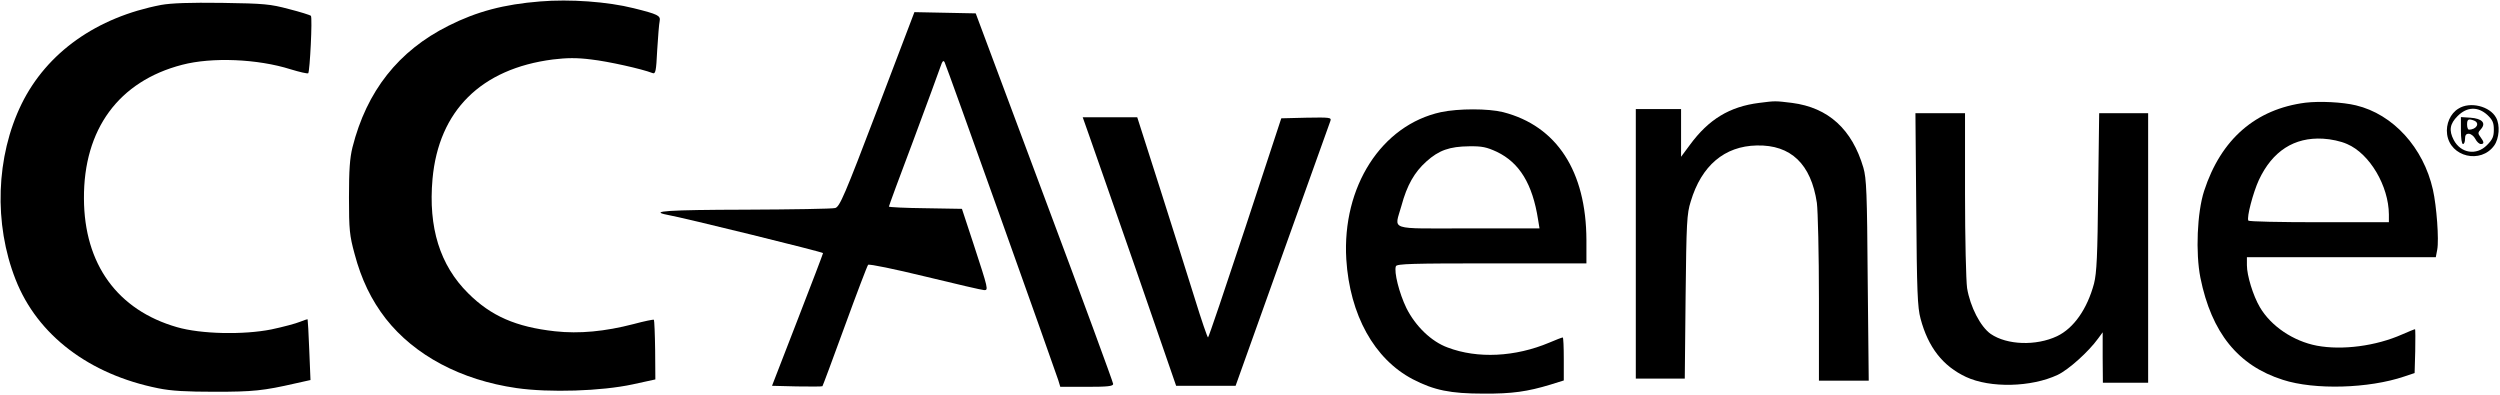
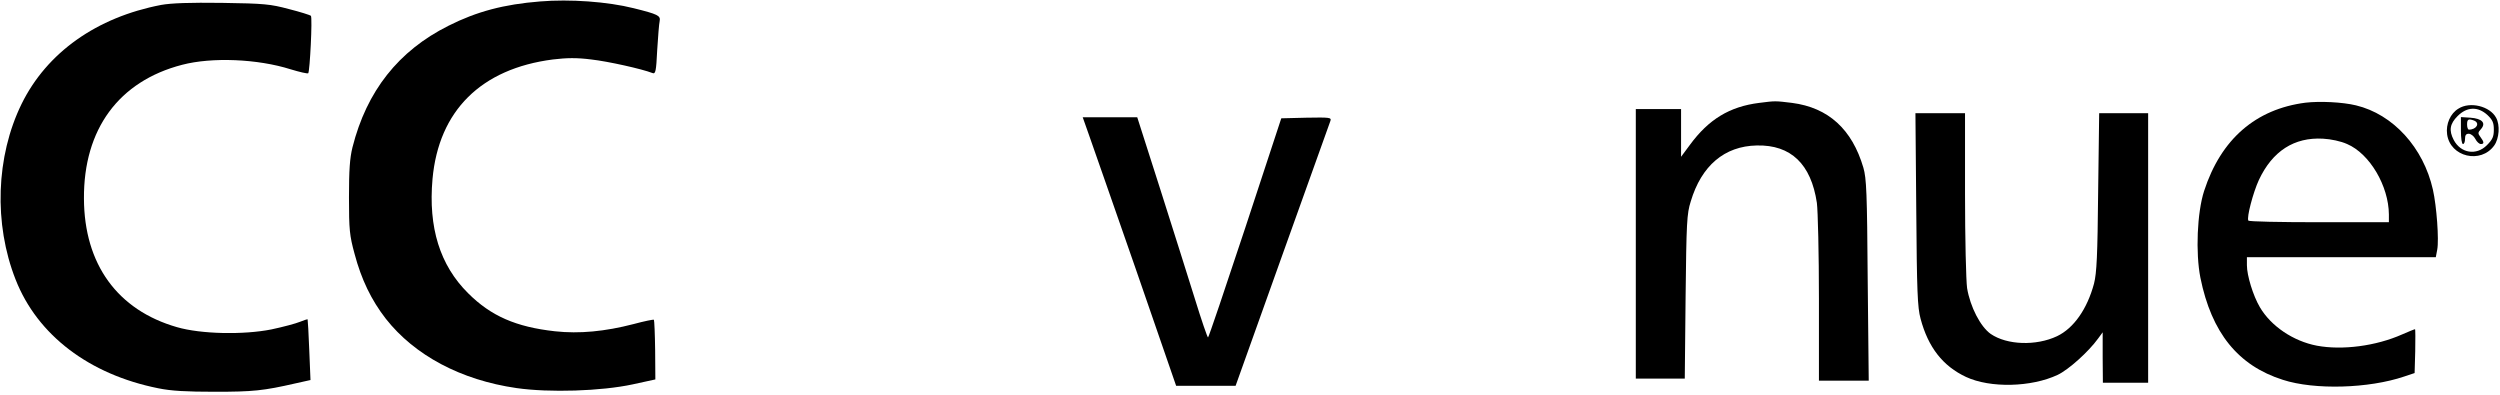
<svg xmlns="http://www.w3.org/2000/svg" version="1.0" width="1215pt" height="192pt" viewBox="0 0 1215 192" preserveAspectRatio="xMidYMid meet">
  <g transform="translate(0,192) scale(0.1,-0.1)" fill="#000000" stroke="none">
    <path d="M2625 1913 c-176 -14 -308 -49 -445 -118 -244 -122 -398 -318 -467 -591 -13 -53 -17 -110 -17 -244 0 -157 3 -185 27 -273 33 -125 82 -226 152 -316 140 -178 365 -298 635 -337 160 -23 412 -15 565 18 l110 24 -1 142 c-1 79 -4 145 -6 148 -3 2 -47 -7 -99 -21 -139 -36 -263 -48 -382 -35 -189 21 -311 74 -422 185 -137 136 -194 319 -173 555 30 332 236 536 585 581 68 8 115 9 186 0 81 -9 247 -46 298 -66 15 -6 18 8 23 112 4 65 9 128 12 141 5 26 -9 33 -126 62 -127 32 -311 45 -455 33z" />
    <path d="M783 1896 c-313 -60 -555 -231 -678 -481 -125 -255 -136 -583 -29 -854 106 -270 358 -461 693 -528 63 -13 137 -17 276 -17 185 0 235 5 392 41 l72 16 -6 146 c-3 80 -7 147 -8 149 -1 1 -18 -4 -37 -12 -19 -8 -82 -25 -139 -37 -135 -27 -342 -23 -459 11 -289 83 -451 306 -452 625 -2 337 169 570 477 650 145 38 367 29 528 -22 43 -13 81 -22 85 -19 8 9 21 270 13 279 -4 4 -52 19 -107 33 -90 24 -119 27 -324 30 -160 2 -246 -1 -297 -10z" />
-     <path d="M4264 1388 c-160 -420 -183 -473 -205 -479 -13 -4 -210 -7 -436 -8 -375 -1 -473 -7 -380 -25 84 -15 757 -181 757 -186 0 -3 -56 -150 -124 -325 l-124 -320 120 -3 c66 -1 122 -1 125 1 2 2 51 134 109 293 58 159 109 293 113 297 5 5 130 -21 278 -57 148 -36 277 -66 286 -66 21 0 21 2 -52 225 l-56 170 -177 3 c-98 1 -178 5 -178 8 0 3 53 148 119 322 65 175 124 335 131 356 10 30 15 35 21 23 8 -13 525 -1463 552 -1544 l10 -33 129 0 c102 0 128 3 128 14 0 7 -150 416 -334 907 l-334 894 -149 3 -149 3 -180 -473z" />
    <path d="M8550 1420 c-144 -18 -246 -80 -337 -204 l-43 -58 0 116 0 116 -110 0 -110 0 0 -655 0 -655 119 0 119 0 4 398 c4 361 6 403 25 463 52 174 164 269 321 272 166 4 264 -91 292 -279 5 -38 10 -248 10 -466 l0 -398 121 0 121 0 -5 488 c-3 426 -6 495 -21 547 -55 187 -170 292 -347 315 -82 10 -81 10 -159 0z" />
    <path d="M11205 1421 c-242 -31 -411 -177 -493 -429 -34 -105 -42 -301 -18 -422 54 -267 183 -427 401 -496 154 -50 418 -42 589 16 l51 17 3 106 c1 59 1 107 -1 107 -3 0 -30 -11 -62 -25 -128 -57 -292 -78 -415 -55 -115 22 -223 95 -277 187 -33 56 -63 154 -63 204 l0 39 459 0 459 0 7 37 c9 48 -3 211 -21 291 -46 205 -194 367 -374 410 -66 16 -176 21 -245 13z m202 -201 c110 -47 202 -204 203 -342 l0 -38 -339 0 c-187 0 -342 3 -344 8 -9 15 23 136 51 197 66 141 172 209 312 201 38 -2 86 -12 117 -26z" />
    <path d="M11948 1392 c-39 -23 -62 -75 -55 -125 15 -110 164 -145 229 -54 24 34 29 99 9 135 -30 56 -127 80 -183 44z m141 -31 c25 -24 31 -37 31 -71 0 -34 -6 -48 -34 -76 -51 -51 -127 -39 -161 26 -24 46 -19 78 19 116 46 46 99 47 145 5z" />
-     <path d="M11960 1286 c0 -37 4 -66 10 -66 6 0 10 11 10 25 0 18 5 25 18 25 10 0 25 -11 32 -25 7 -14 19 -25 27 -25 17 0 16 10 -2 34 -13 17 -13 22 2 38 27 30 6 52 -51 56 l-46 3 0 -65z m64 48 c30 -12 12 -44 -25 -44 -5 0 -9 11 -9 25 0 26 7 29 34 19z" />
-     <path d="M7003 1375 c-289 -63 -481 -362 -460 -715 17 -271 136 -485 323 -583 104 -54 184 -70 344 -70 139 -1 214 10 326 44 l64 20 0 104 c0 58 -2 105 -5 105 -3 0 -33 -11 -65 -25 -166 -70 -349 -79 -494 -24 -80 29 -157 104 -201 192 -35 72 -61 176 -51 203 4 12 80 14 466 14 l460 0 0 113 c-1 335 -144 555 -405 622 -72 18 -217 18 -302 0z m272 -193 c110 -53 173 -156 200 -329 l7 -43 -346 0 c-397 0 -359 -13 -325 110 27 100 63 163 121 215 61 55 113 73 208 74 63 1 85 -4 135 -27z" />
+     <path d="M11960 1286 c0 -37 4 -66 10 -66 6 0 10 11 10 25 0 18 5 25 18 25 10 0 25 -11 32 -25 7 -14 19 -25 27 -25 17 0 16 10 -2 34 -13 17 -13 22 2 38 27 30 6 52 -51 56 l-46 3 0 -65z m64 48 c30 -12 12 -44 -25 -44 -5 0 -9 11 -9 25 0 26 7 29 34 19" />
    <path d="M9313 903 c3 -400 6 -477 21 -532 37 -139 108 -230 221 -283 118 -55 317 -50 445 10 53 25 150 112 197 177 l22 30 0 -122 1 -123 110 0 110 0 0 655 0 655 -119 0 -119 0 -5 -382 c-3 -313 -7 -394 -20 -446 -33 -123 -98 -217 -180 -256 -102 -48 -243 -43 -322 11 -50 35 -100 132 -115 223 -5 36 -10 241 -10 458 l0 392 -121 0 -120 0 4 -467z" />
    <path d="M5291 1268 c16 -46 119 -339 228 -653 l197 -570 144 0 145 0 227 635 c125 349 230 643 234 653 5 16 -3 17 -117 15 l-122 -3 -175 -532 c-97 -293 -178 -533 -181 -533 -3 0 -32 84 -64 188 -32 103 -108 343 -169 535 l-111 347 -133 0 -132 0 29 -82z" />
  </g>
</svg>